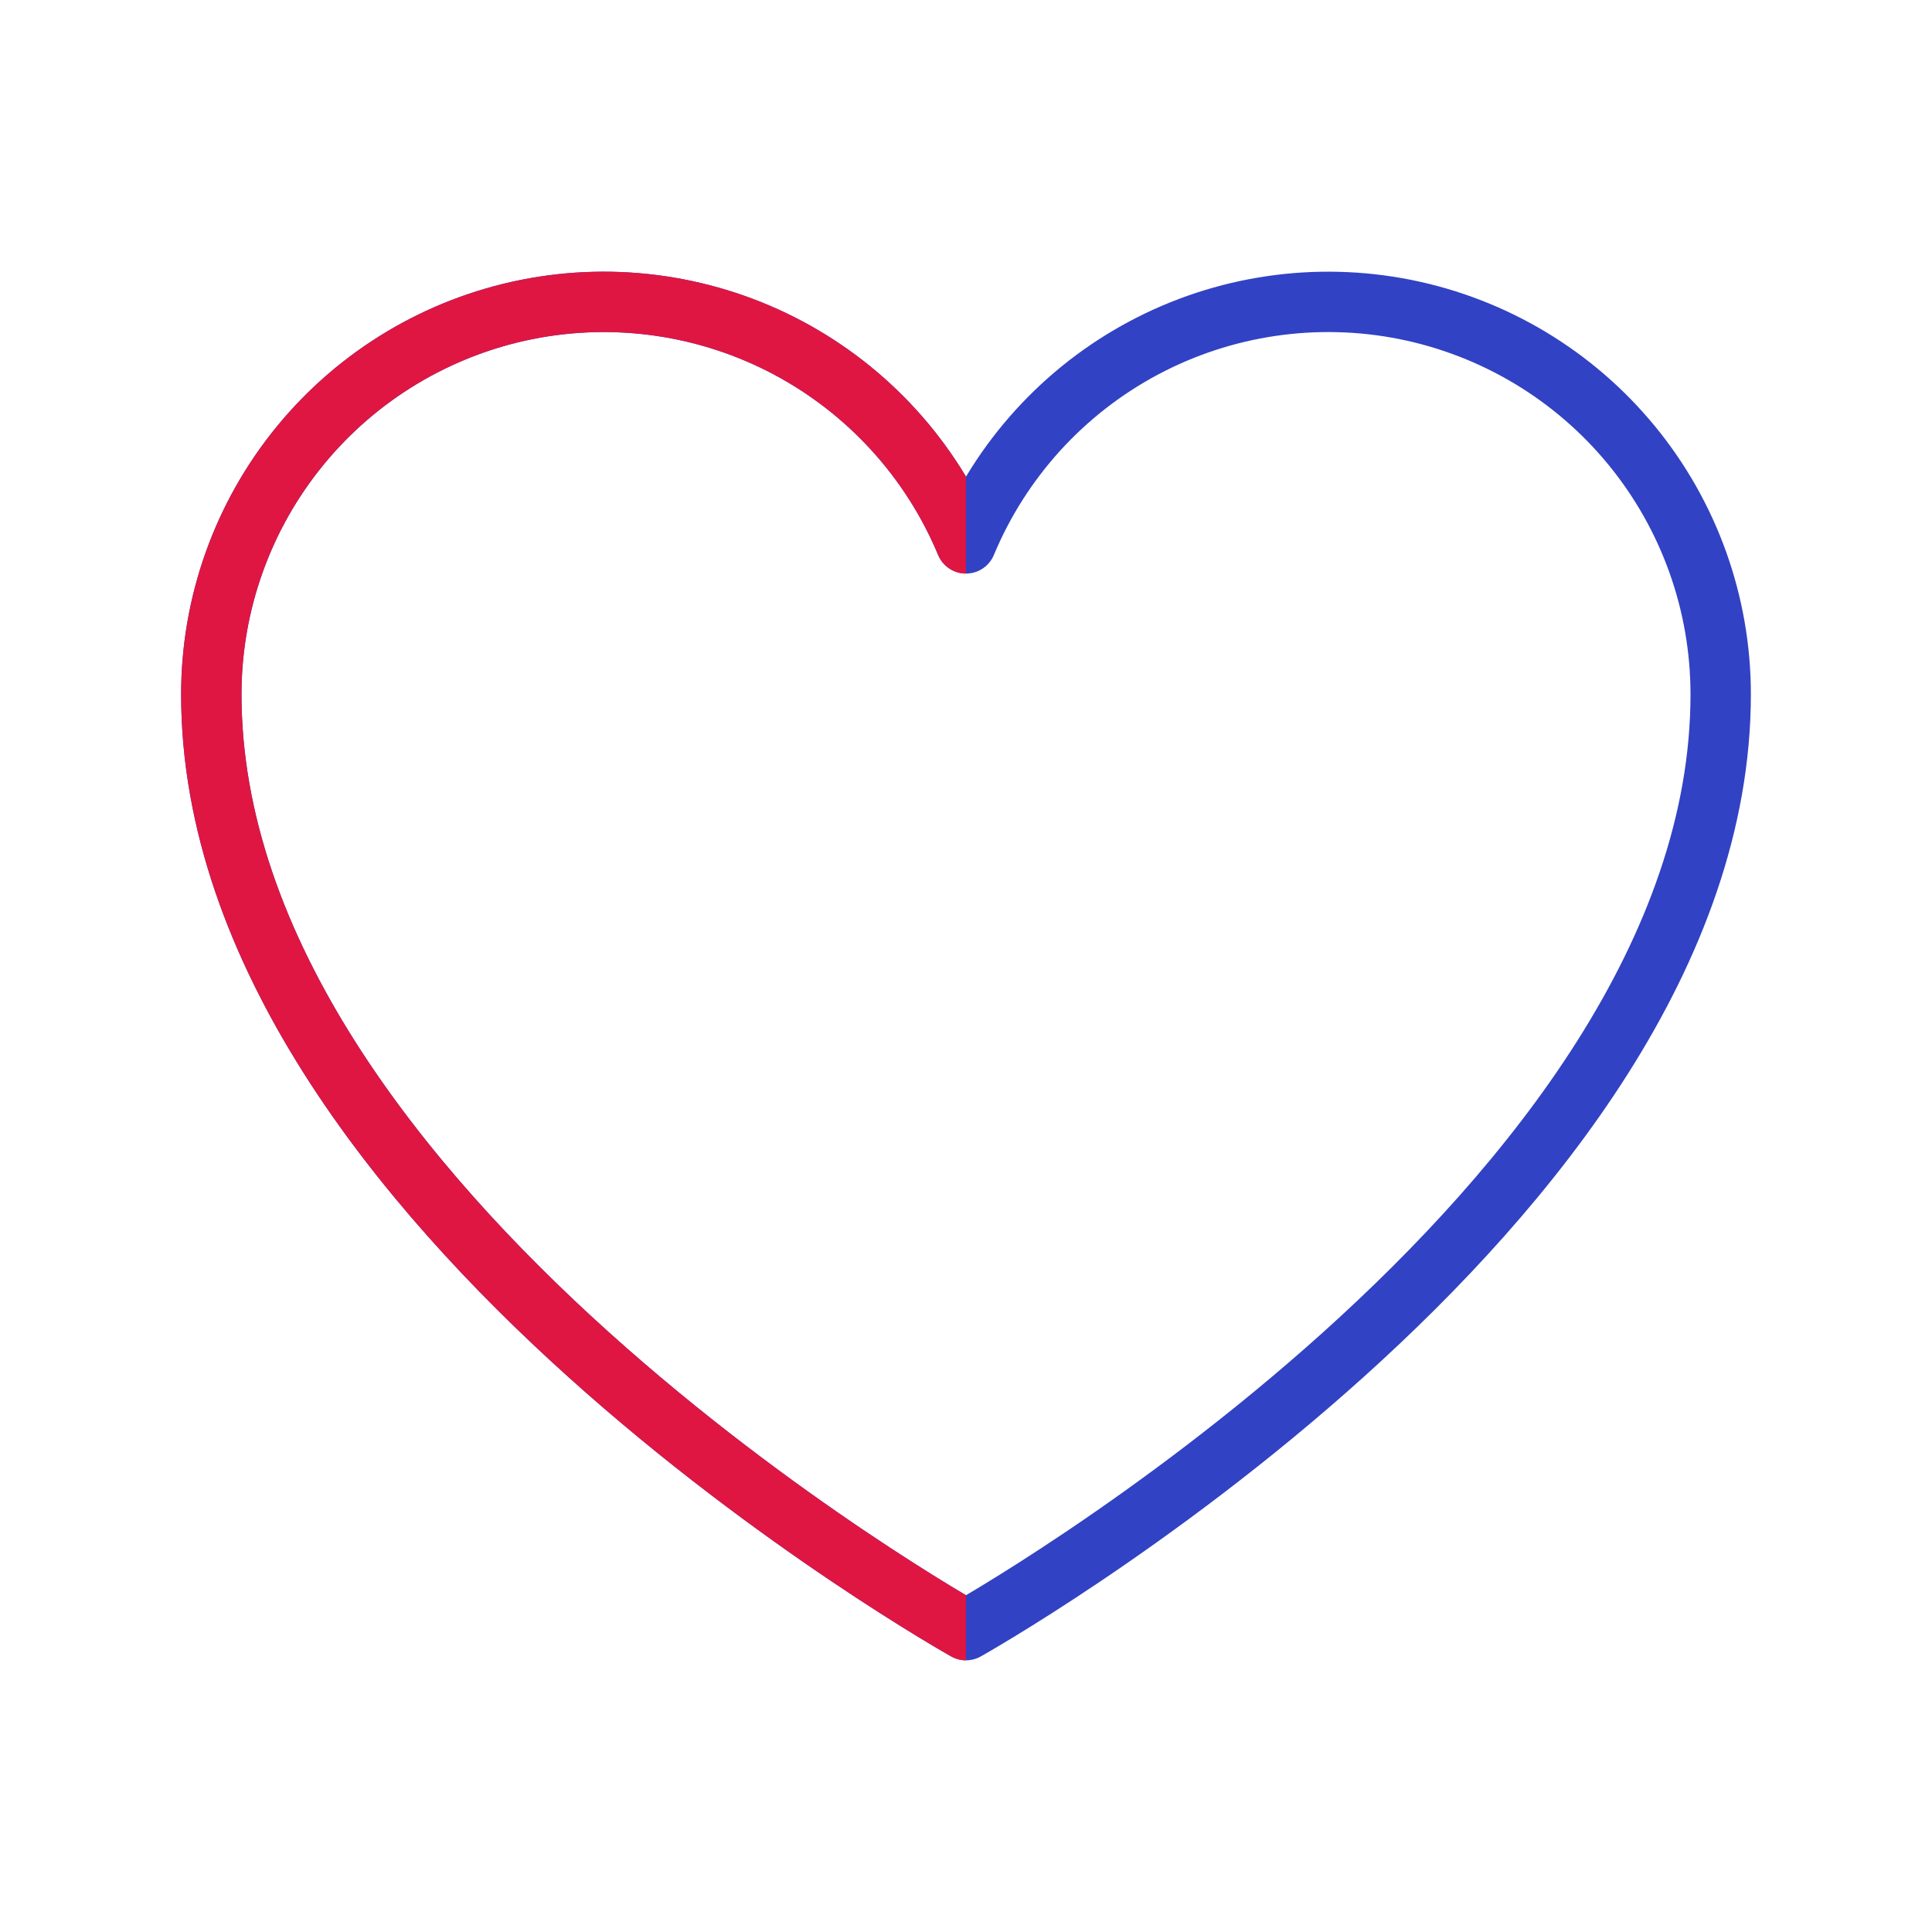
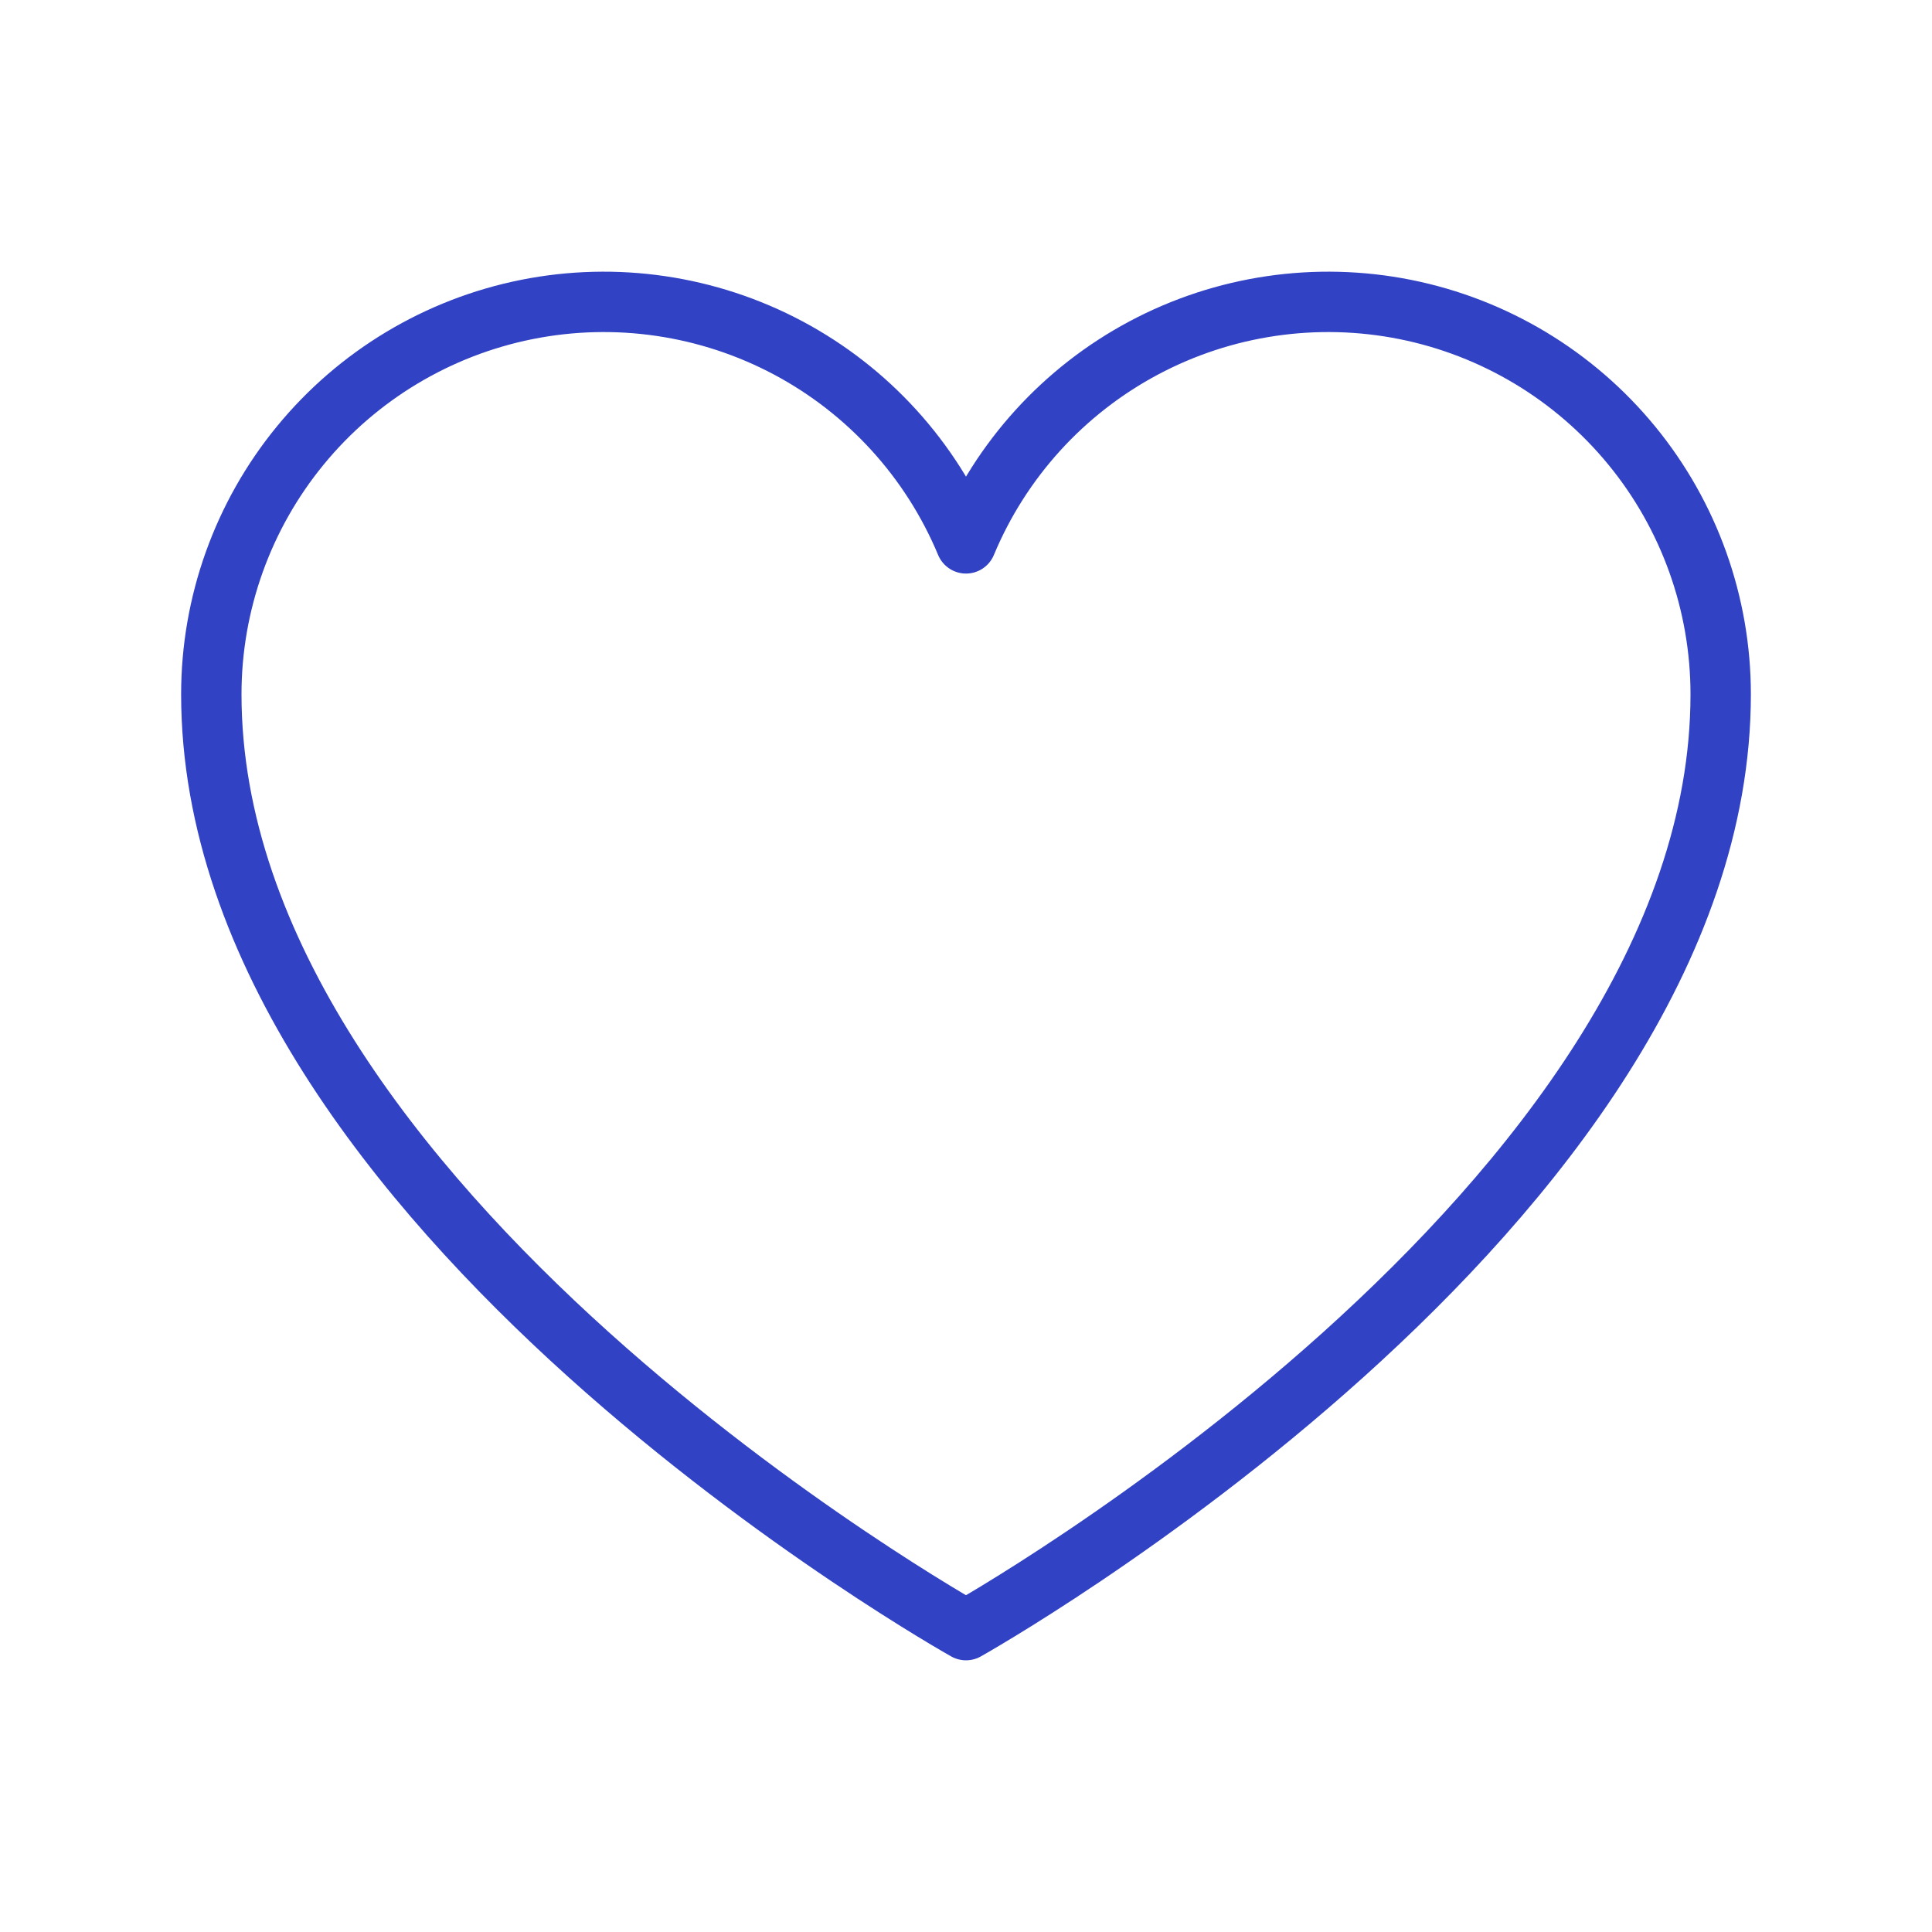
<svg xmlns="http://www.w3.org/2000/svg" width="64" height="64" viewBox="0 0 64 64" fill="none">
  <path d="M32 54C32 54 7 40 7 23C7 19.995 8.041 17.082 9.947 14.758C11.852 12.434 14.504 10.842 17.451 10.252C20.397 9.663 23.457 10.113 26.11 11.525C28.763 12.938 30.844 15.226 32 18V18C33.156 15.226 35.237 12.938 37.89 11.525C40.542 10.113 43.603 9.663 46.55 10.252C49.496 10.842 52.148 12.434 54.053 14.758C55.959 17.082 57 19.995 57 23C57 40 32 54 32 54Z" stroke="#3142C4" stroke-width="2" stroke-linecap="round" stroke-linejoin="round" />
  <g clip-path="url(#clip0_47_4277)">
-     <path d="M32 54C32 54 7 40 7 23C7 19.995 8.041 17.082 9.947 14.758C11.852 12.434 14.504 10.842 17.451 10.252C20.397 9.663 23.457 10.113 26.11 11.525C28.763 12.938 30.844 15.226 32 18V18C33.156 15.226 35.237 12.938 37.89 11.525C40.542 10.113 43.603 9.663 46.55 10.252C49.496 10.842 52.148 12.434 54.053 14.758C55.959 17.082 57 19.995 57 23C57 40 32 54 32 54Z" stroke="#DF1642" stroke-width="2" stroke-linecap="round" stroke-linejoin="round" />
-   </g>
+     </g>
  <defs>
    <clipPath id="clip0_47_4277">
      <rect width="32" height="64" fill="white" />
    </clipPath>
  </defs>
</svg>